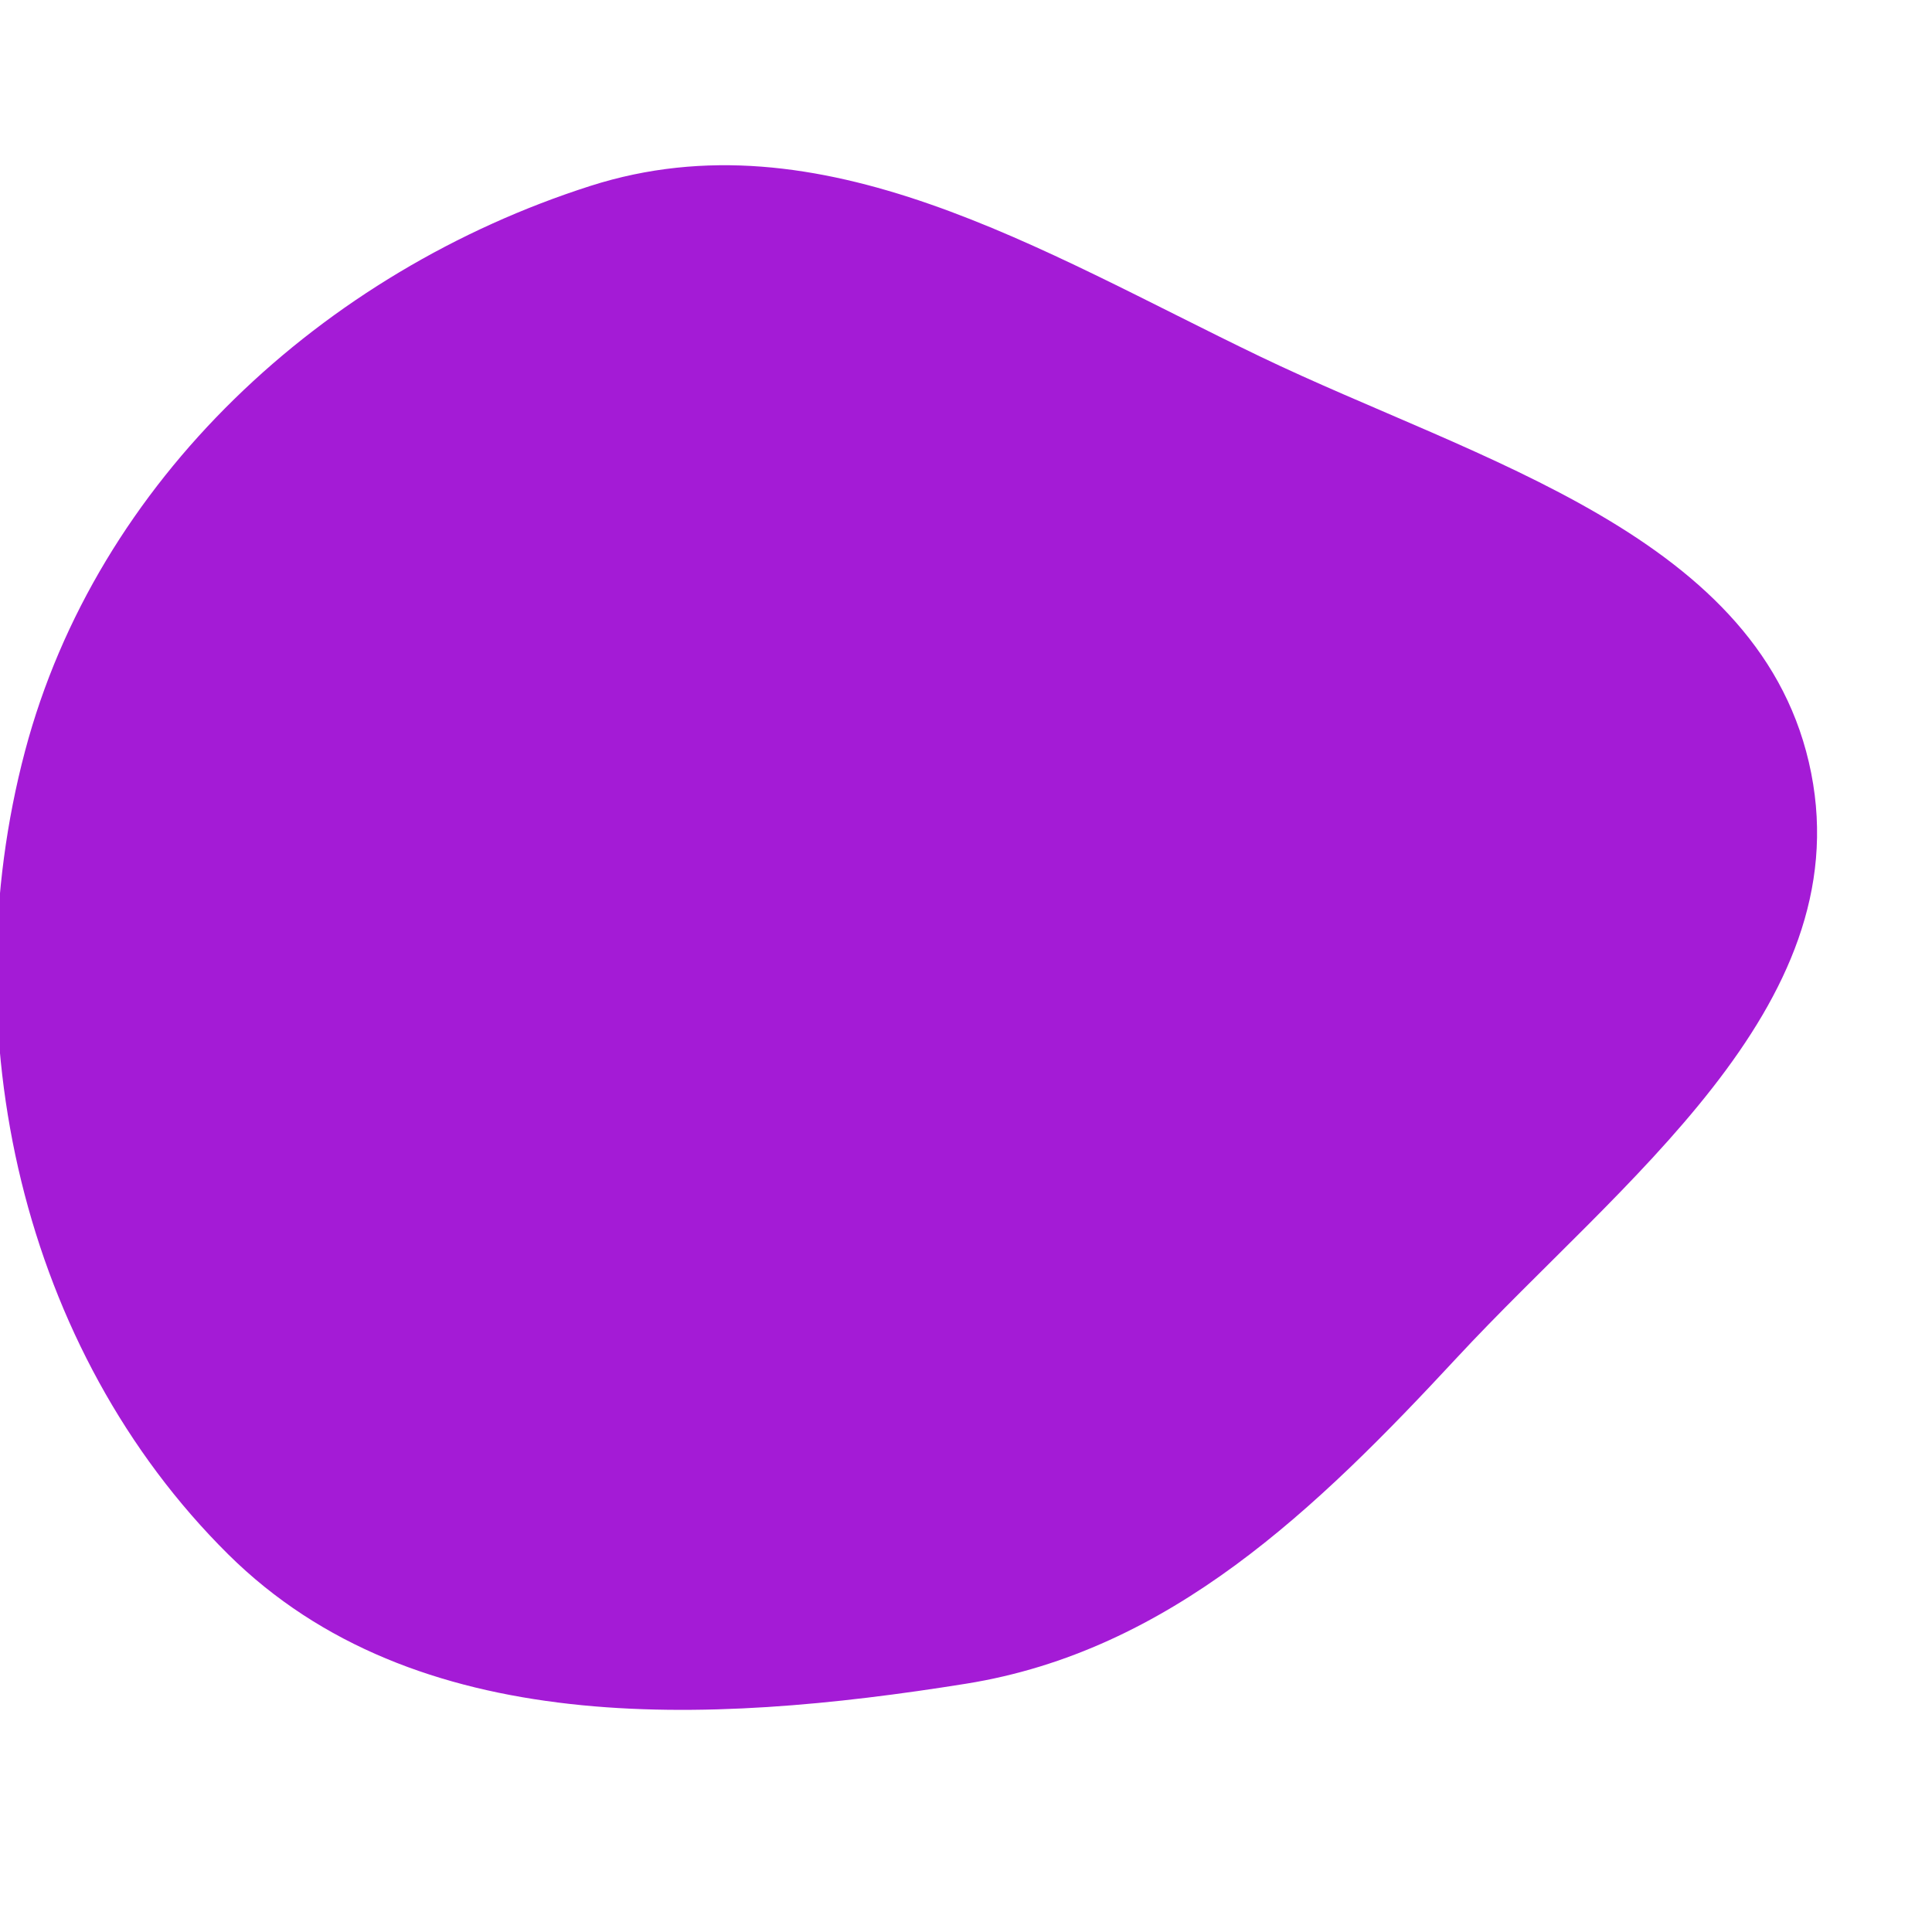
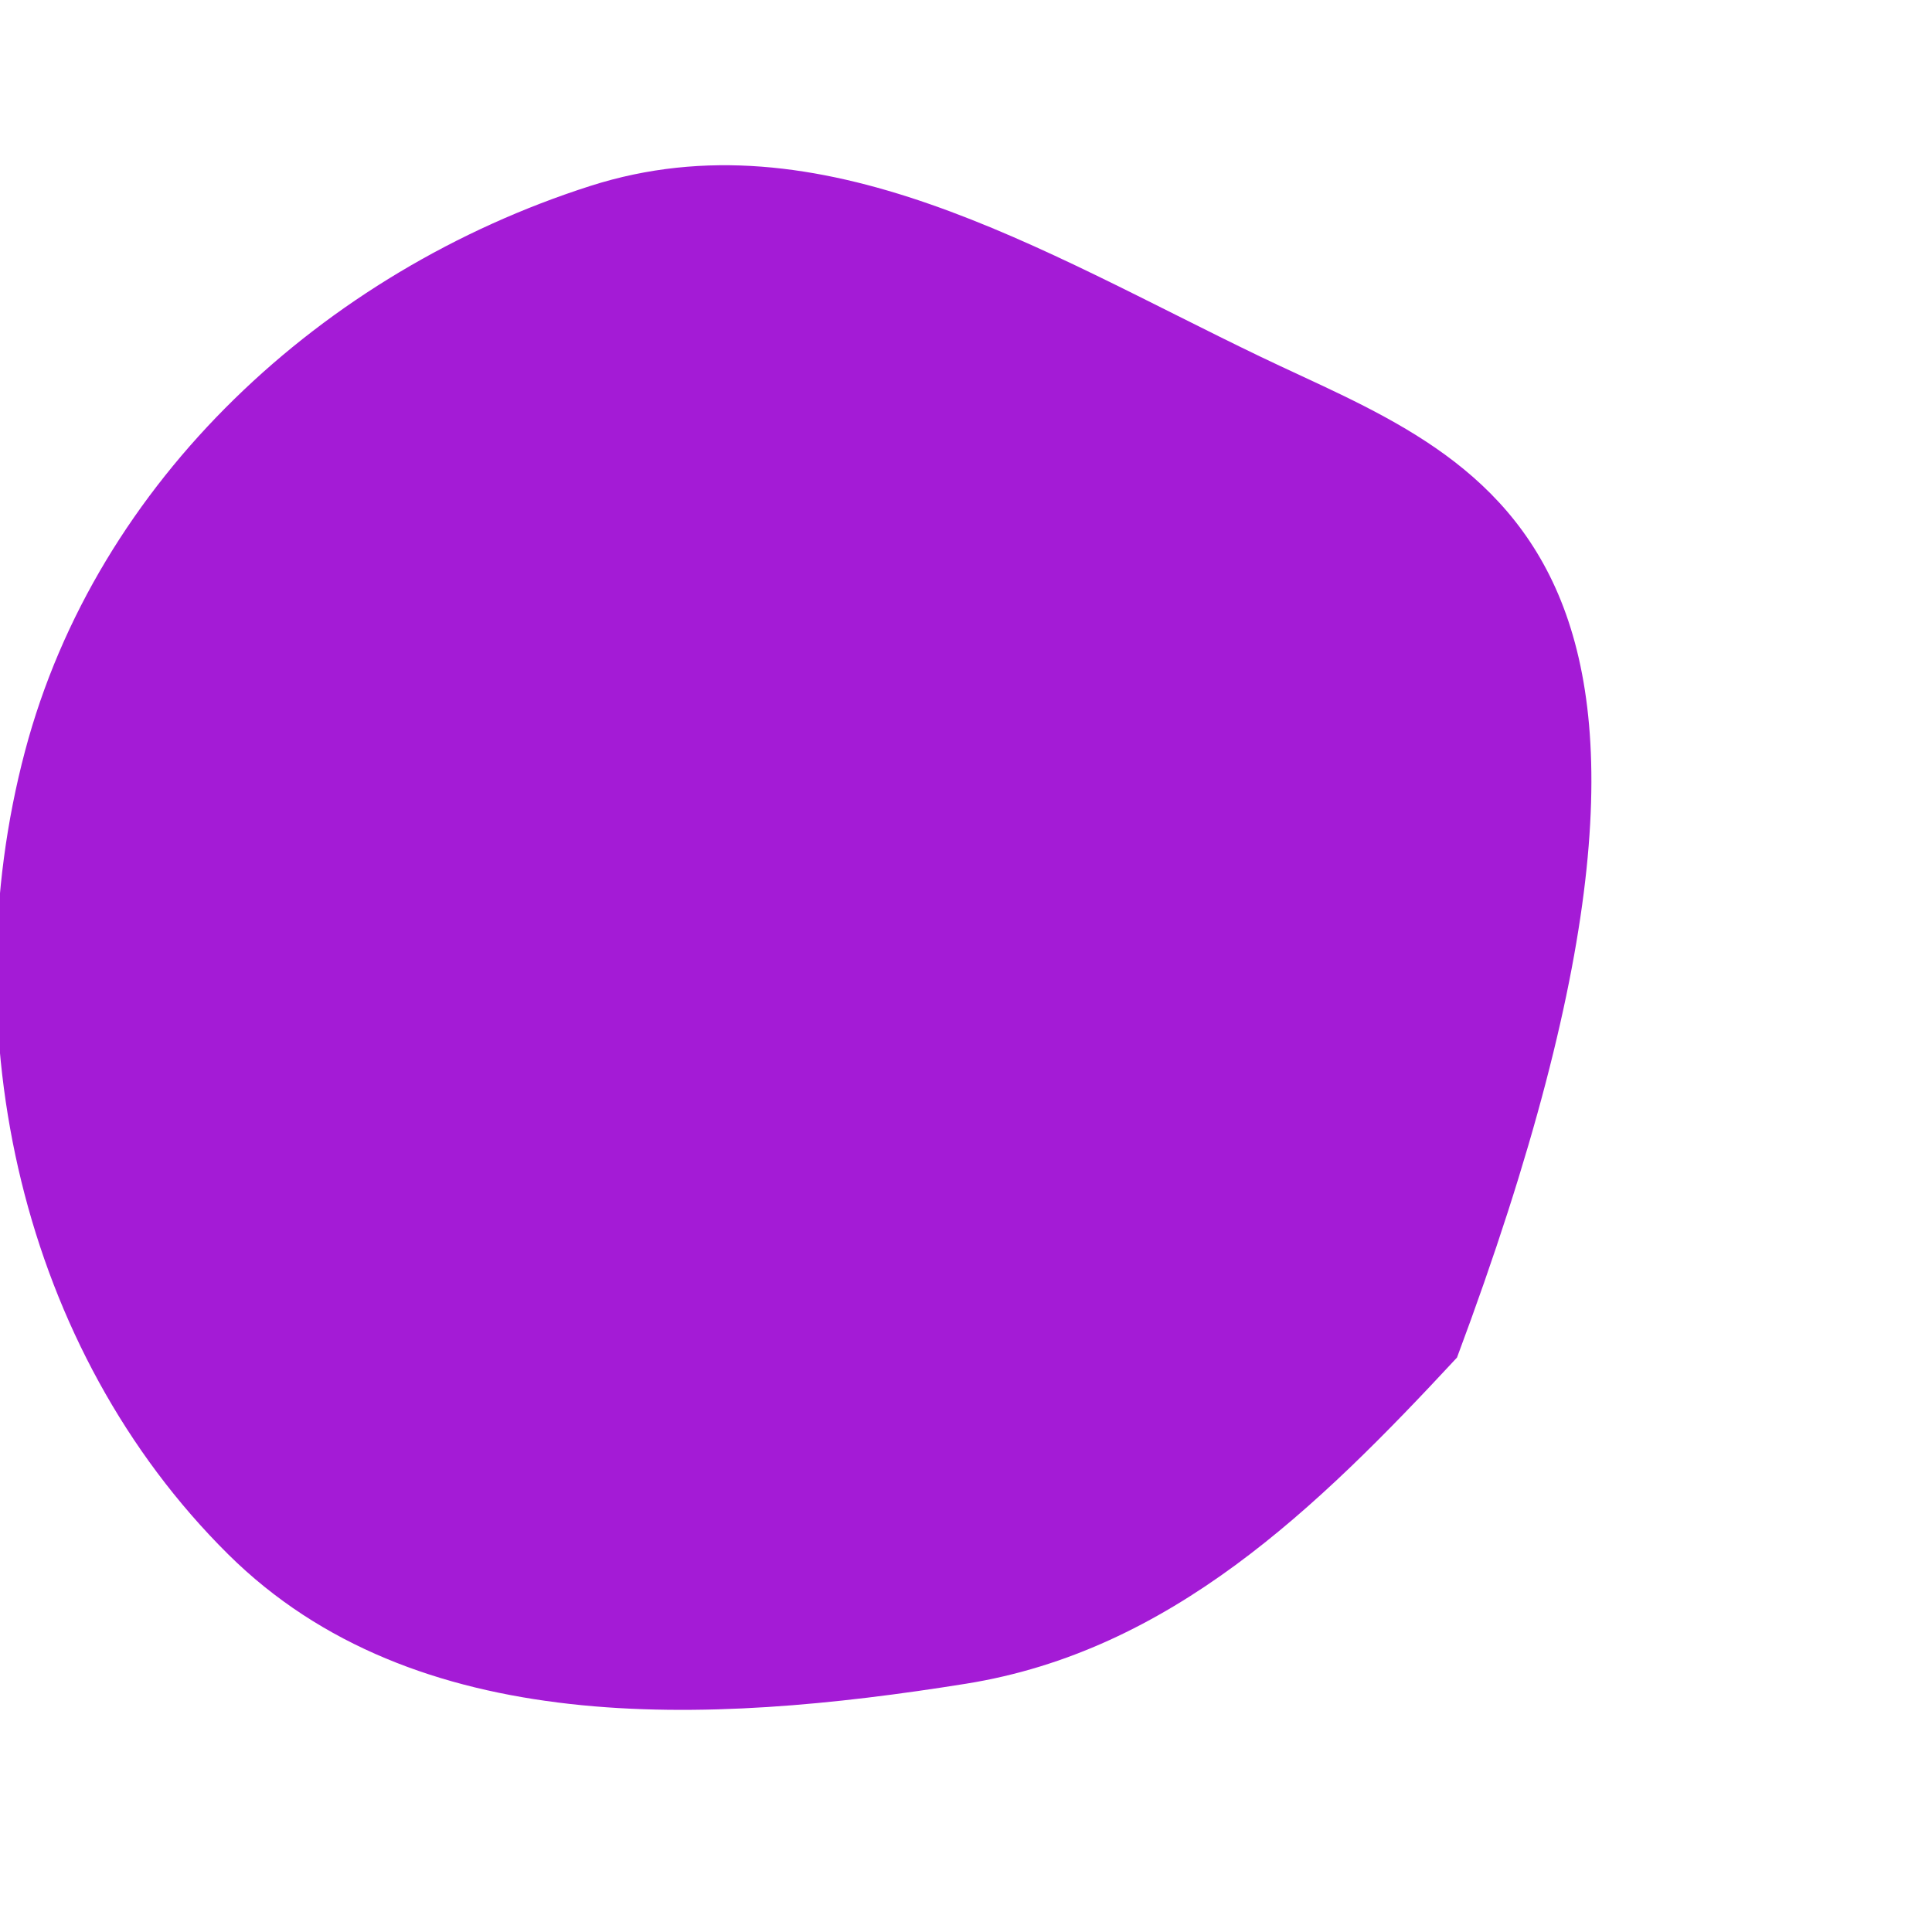
<svg xmlns="http://www.w3.org/2000/svg" width="256" height="256" viewBox="0 0 256 256">
-   <path stroke="none" stroke-width="0" fill="#a41bd6" d="M128,223.101C155.047,218.77,174.426,199.961,193.06,179.884C214.665,156.607,246.134,133.597,239.992,102.439C233.779,70.919,195.858,61.134,166.907,47.21C137.985,33.3,108.79,14.859,78.223,24.637C42.838,35.956,12.816,63.626,3.312,99.541C-6.536,136.757,2.896,178.862,30.241,205.96C54.965,230.46,93.631,228.605,128,223.101" />
+   <path stroke="none" stroke-width="0" fill="#a41bd6" d="M128,223.101C155.047,218.77,174.426,199.961,193.06,179.884C233.779,70.919,195.858,61.134,166.907,47.21C137.985,33.3,108.79,14.859,78.223,24.637C42.838,35.956,12.816,63.626,3.312,99.541C-6.536,136.757,2.896,178.862,30.241,205.96C54.965,230.46,93.631,228.605,128,223.101" />
</svg>